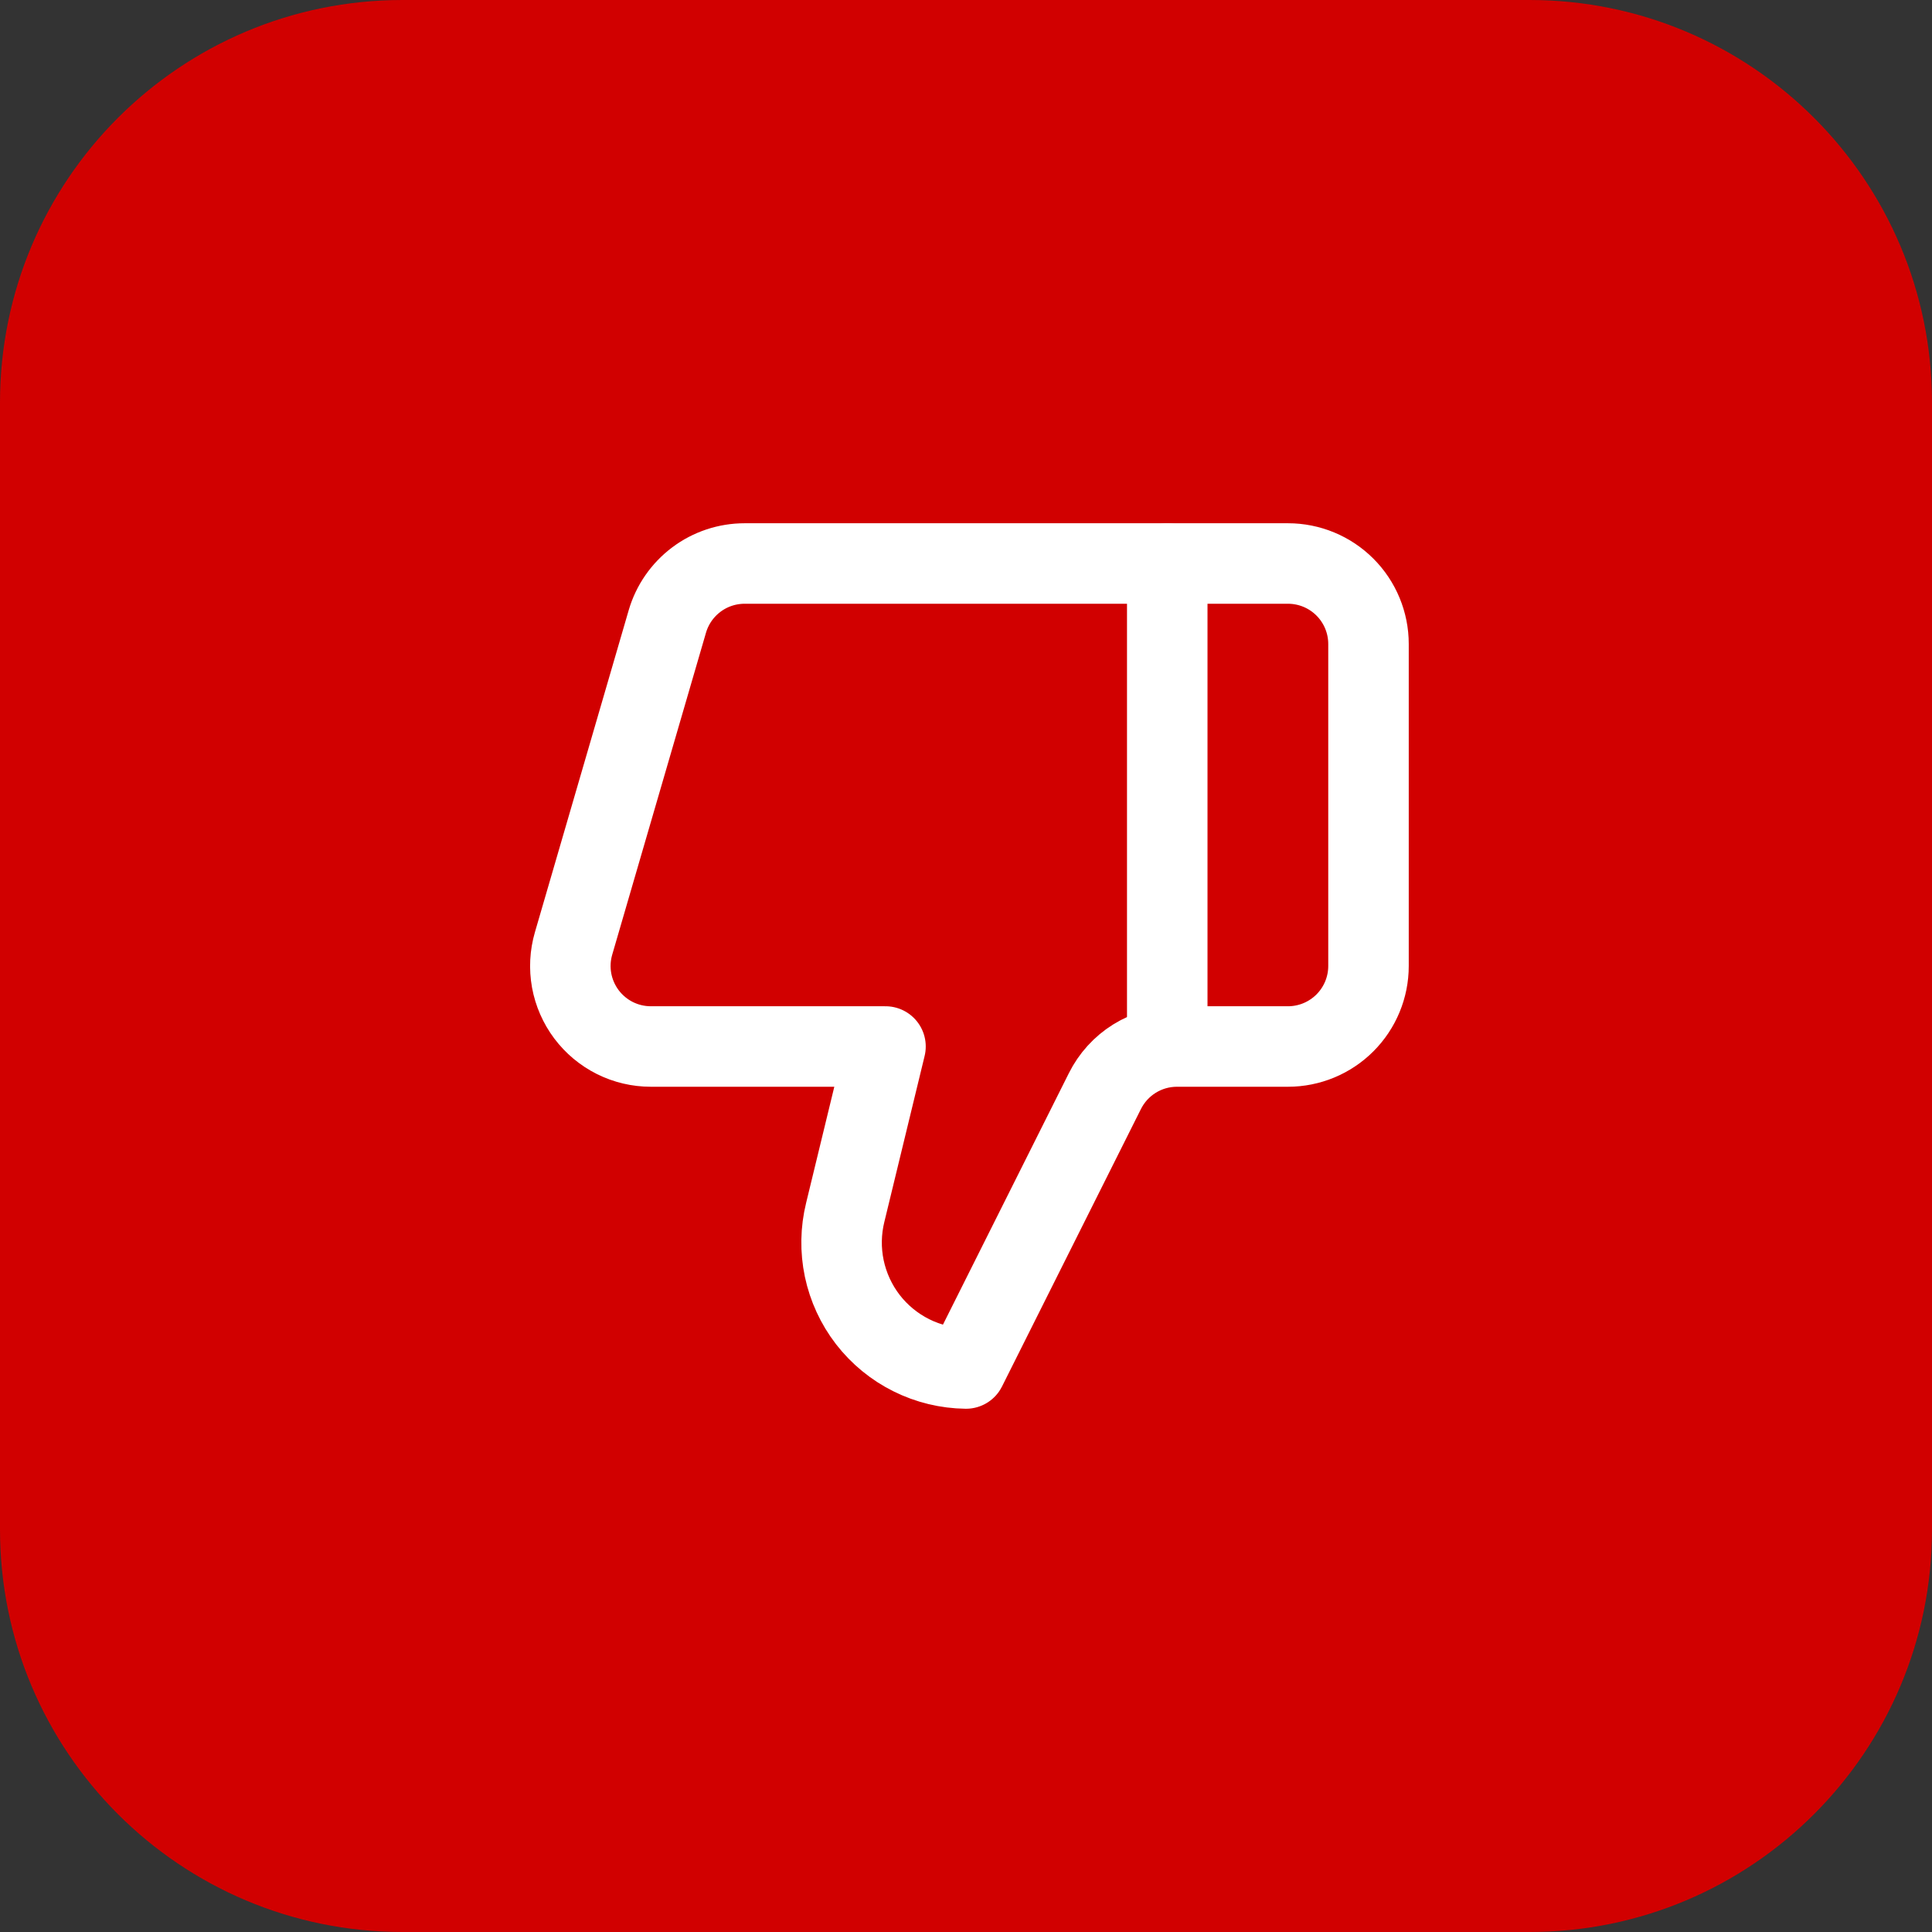
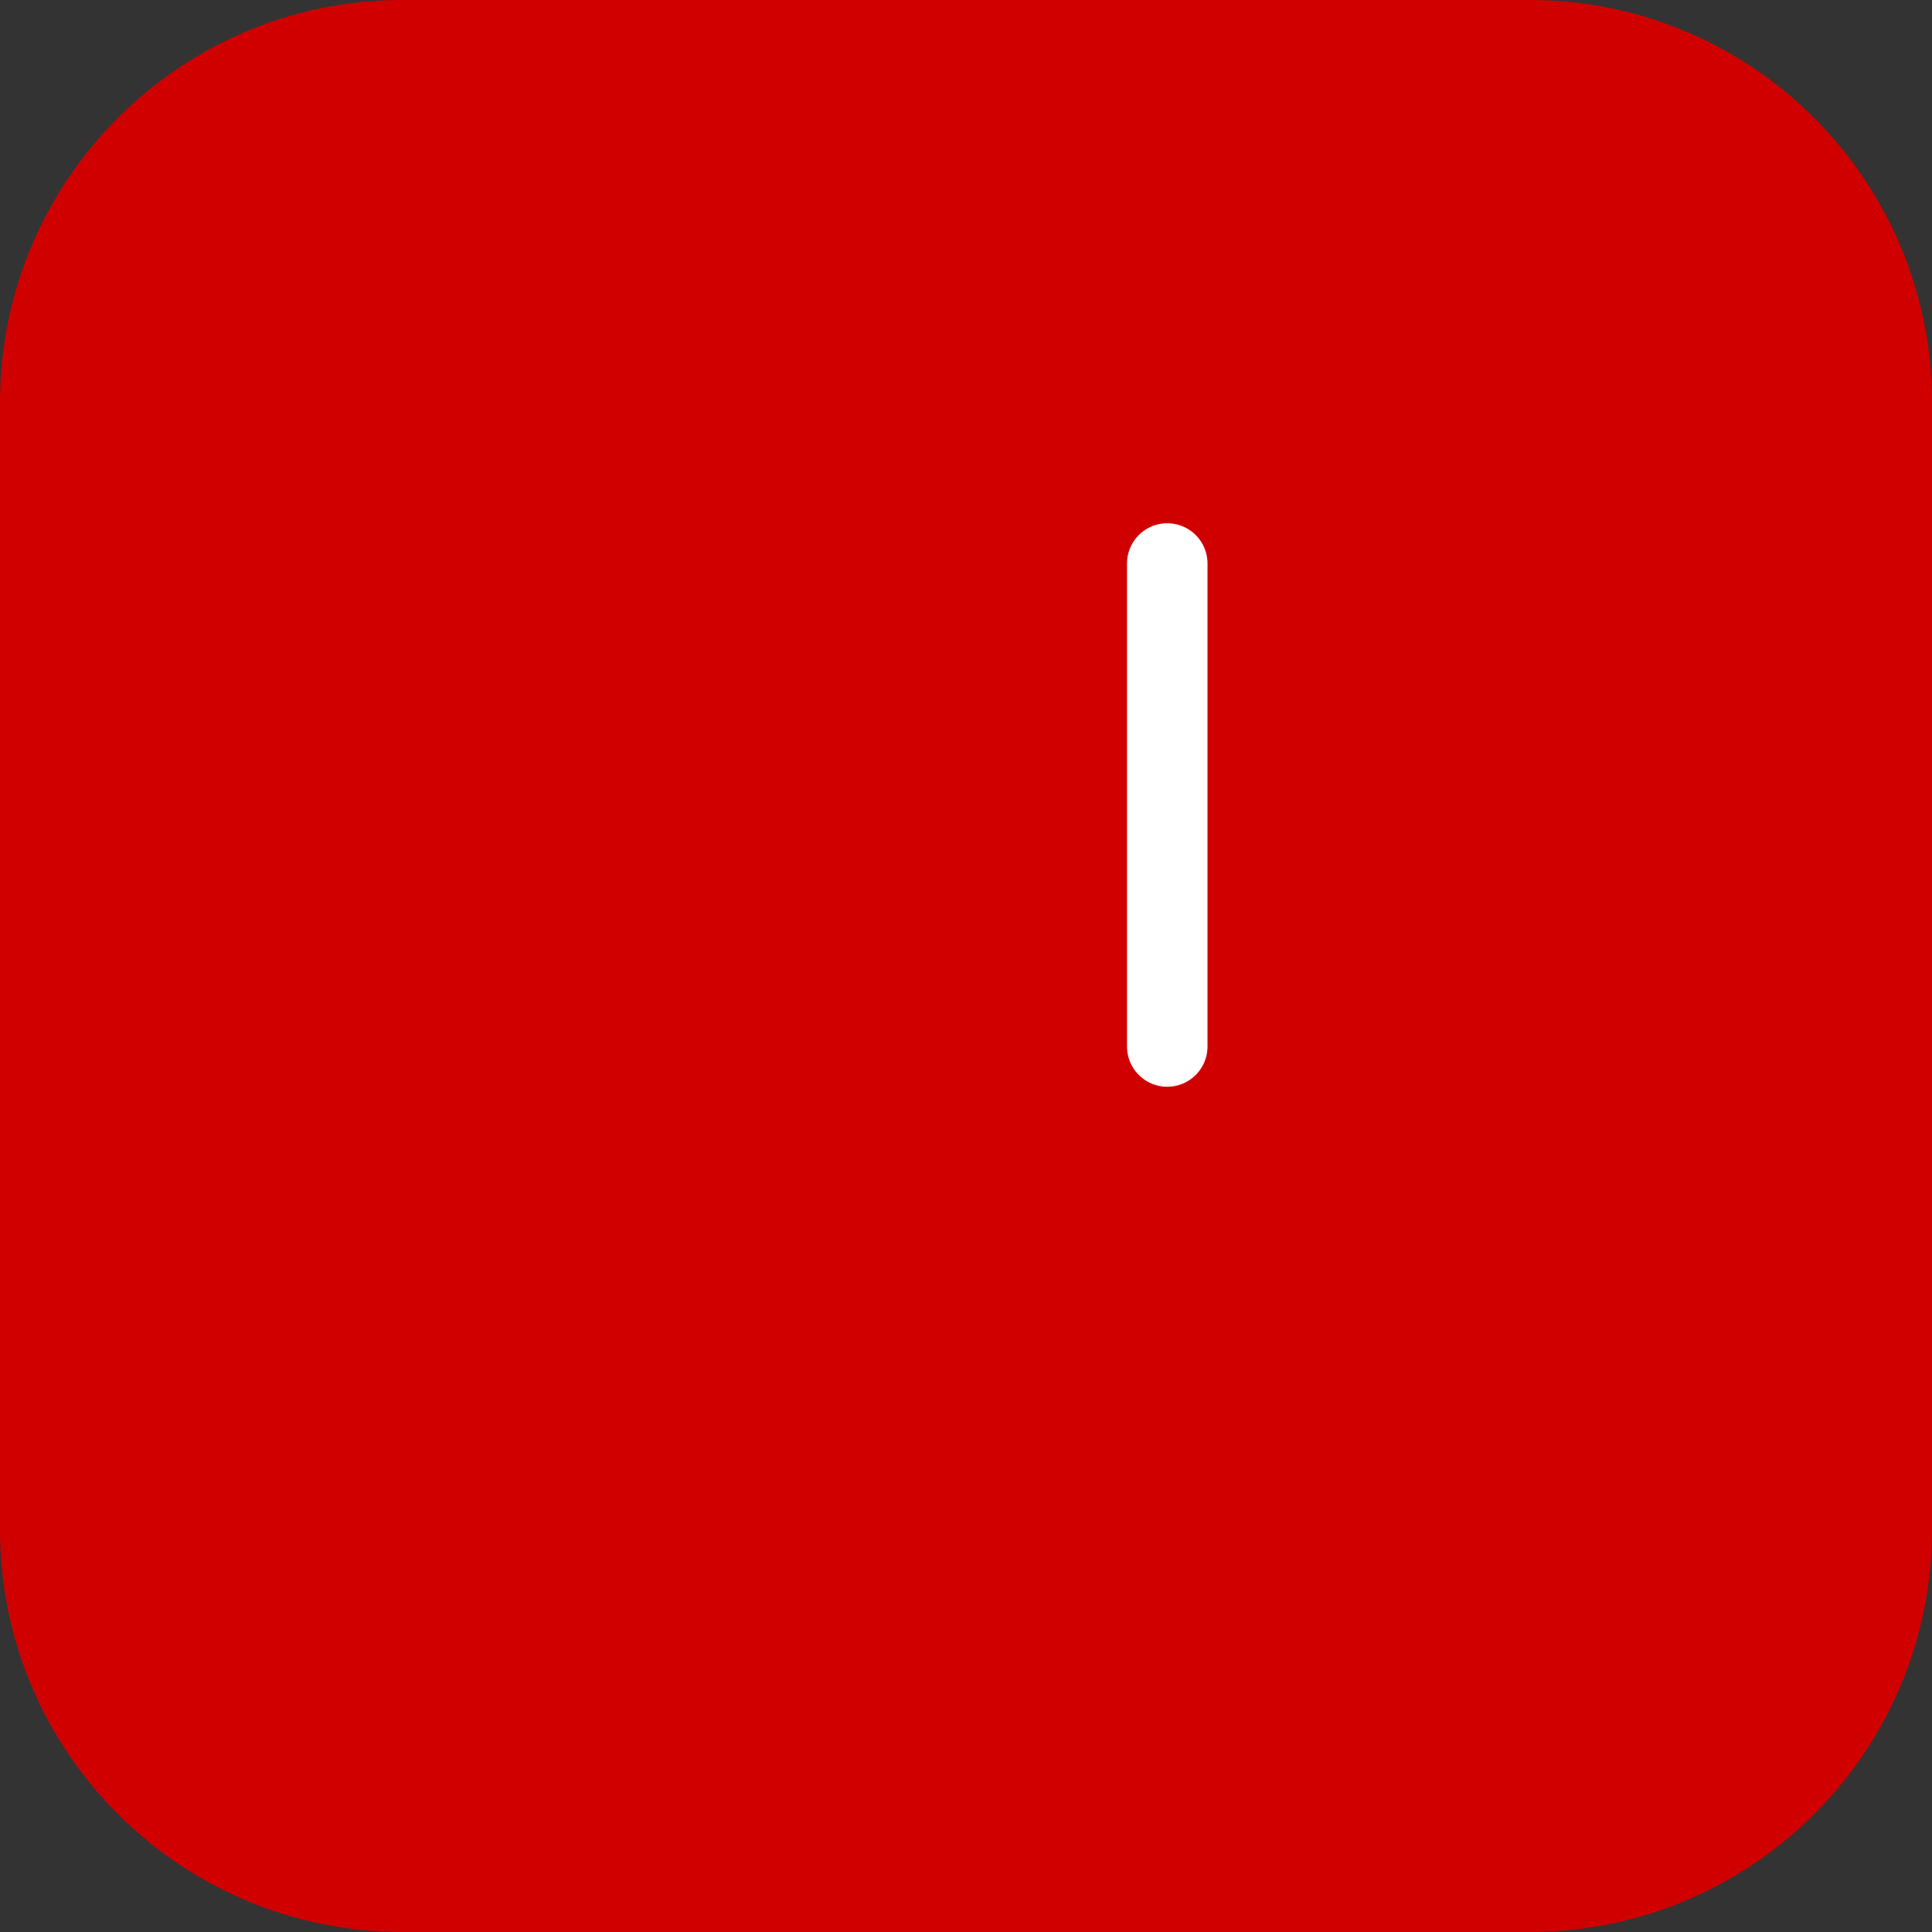
<svg xmlns="http://www.w3.org/2000/svg" width="48" height="48" viewBox="0 0 48 48" fill="none">
  <rect x="0" y="0" width="48" height="48" fill="#333333" stroke="none" />
  <path d="M0 10C0 4.477 4.477 0 10 0H38C43.523 0 48 4.477 48 10V38C48 43.523 43.523 48 38 48H10C4.477 48 0 43.523 0 38V10Z" fill="#D10000" />
  <path d="M29 26V14" stroke="white" stroke-width="2" stroke-linecap="round" stroke-linejoin="round" />
-   <path d="M21 30.12L22 26H16.17C15.859 26 15.553 25.928 15.275 25.789C14.998 25.65 14.756 25.448 14.57 25.2C14.384 24.952 14.258 24.663 14.202 24.358C14.147 24.052 14.163 23.738 14.25 23.44L16.58 15.44C16.701 15.025 16.954 14.66 17.3 14.4C17.646 14.14 18.067 14 18.5 14H32C32.53 14 33.039 14.211 33.414 14.586C33.789 14.961 34 15.47 34 16V24C34 24.53 33.789 25.039 33.414 25.414C33.039 25.789 32.53 26 32 26H29.24C28.868 26 28.503 26.104 28.187 26.3C27.871 26.496 27.616 26.777 27.45 27.11L24 34C23.528 33.994 23.064 33.882 22.642 33.671C22.22 33.461 21.851 33.158 21.562 32.785C21.274 32.412 21.074 31.978 20.976 31.517C20.879 31.055 20.887 30.578 21 30.12Z" stroke="white" stroke-width="2" stroke-linecap="round" stroke-linejoin="round" />
</svg>